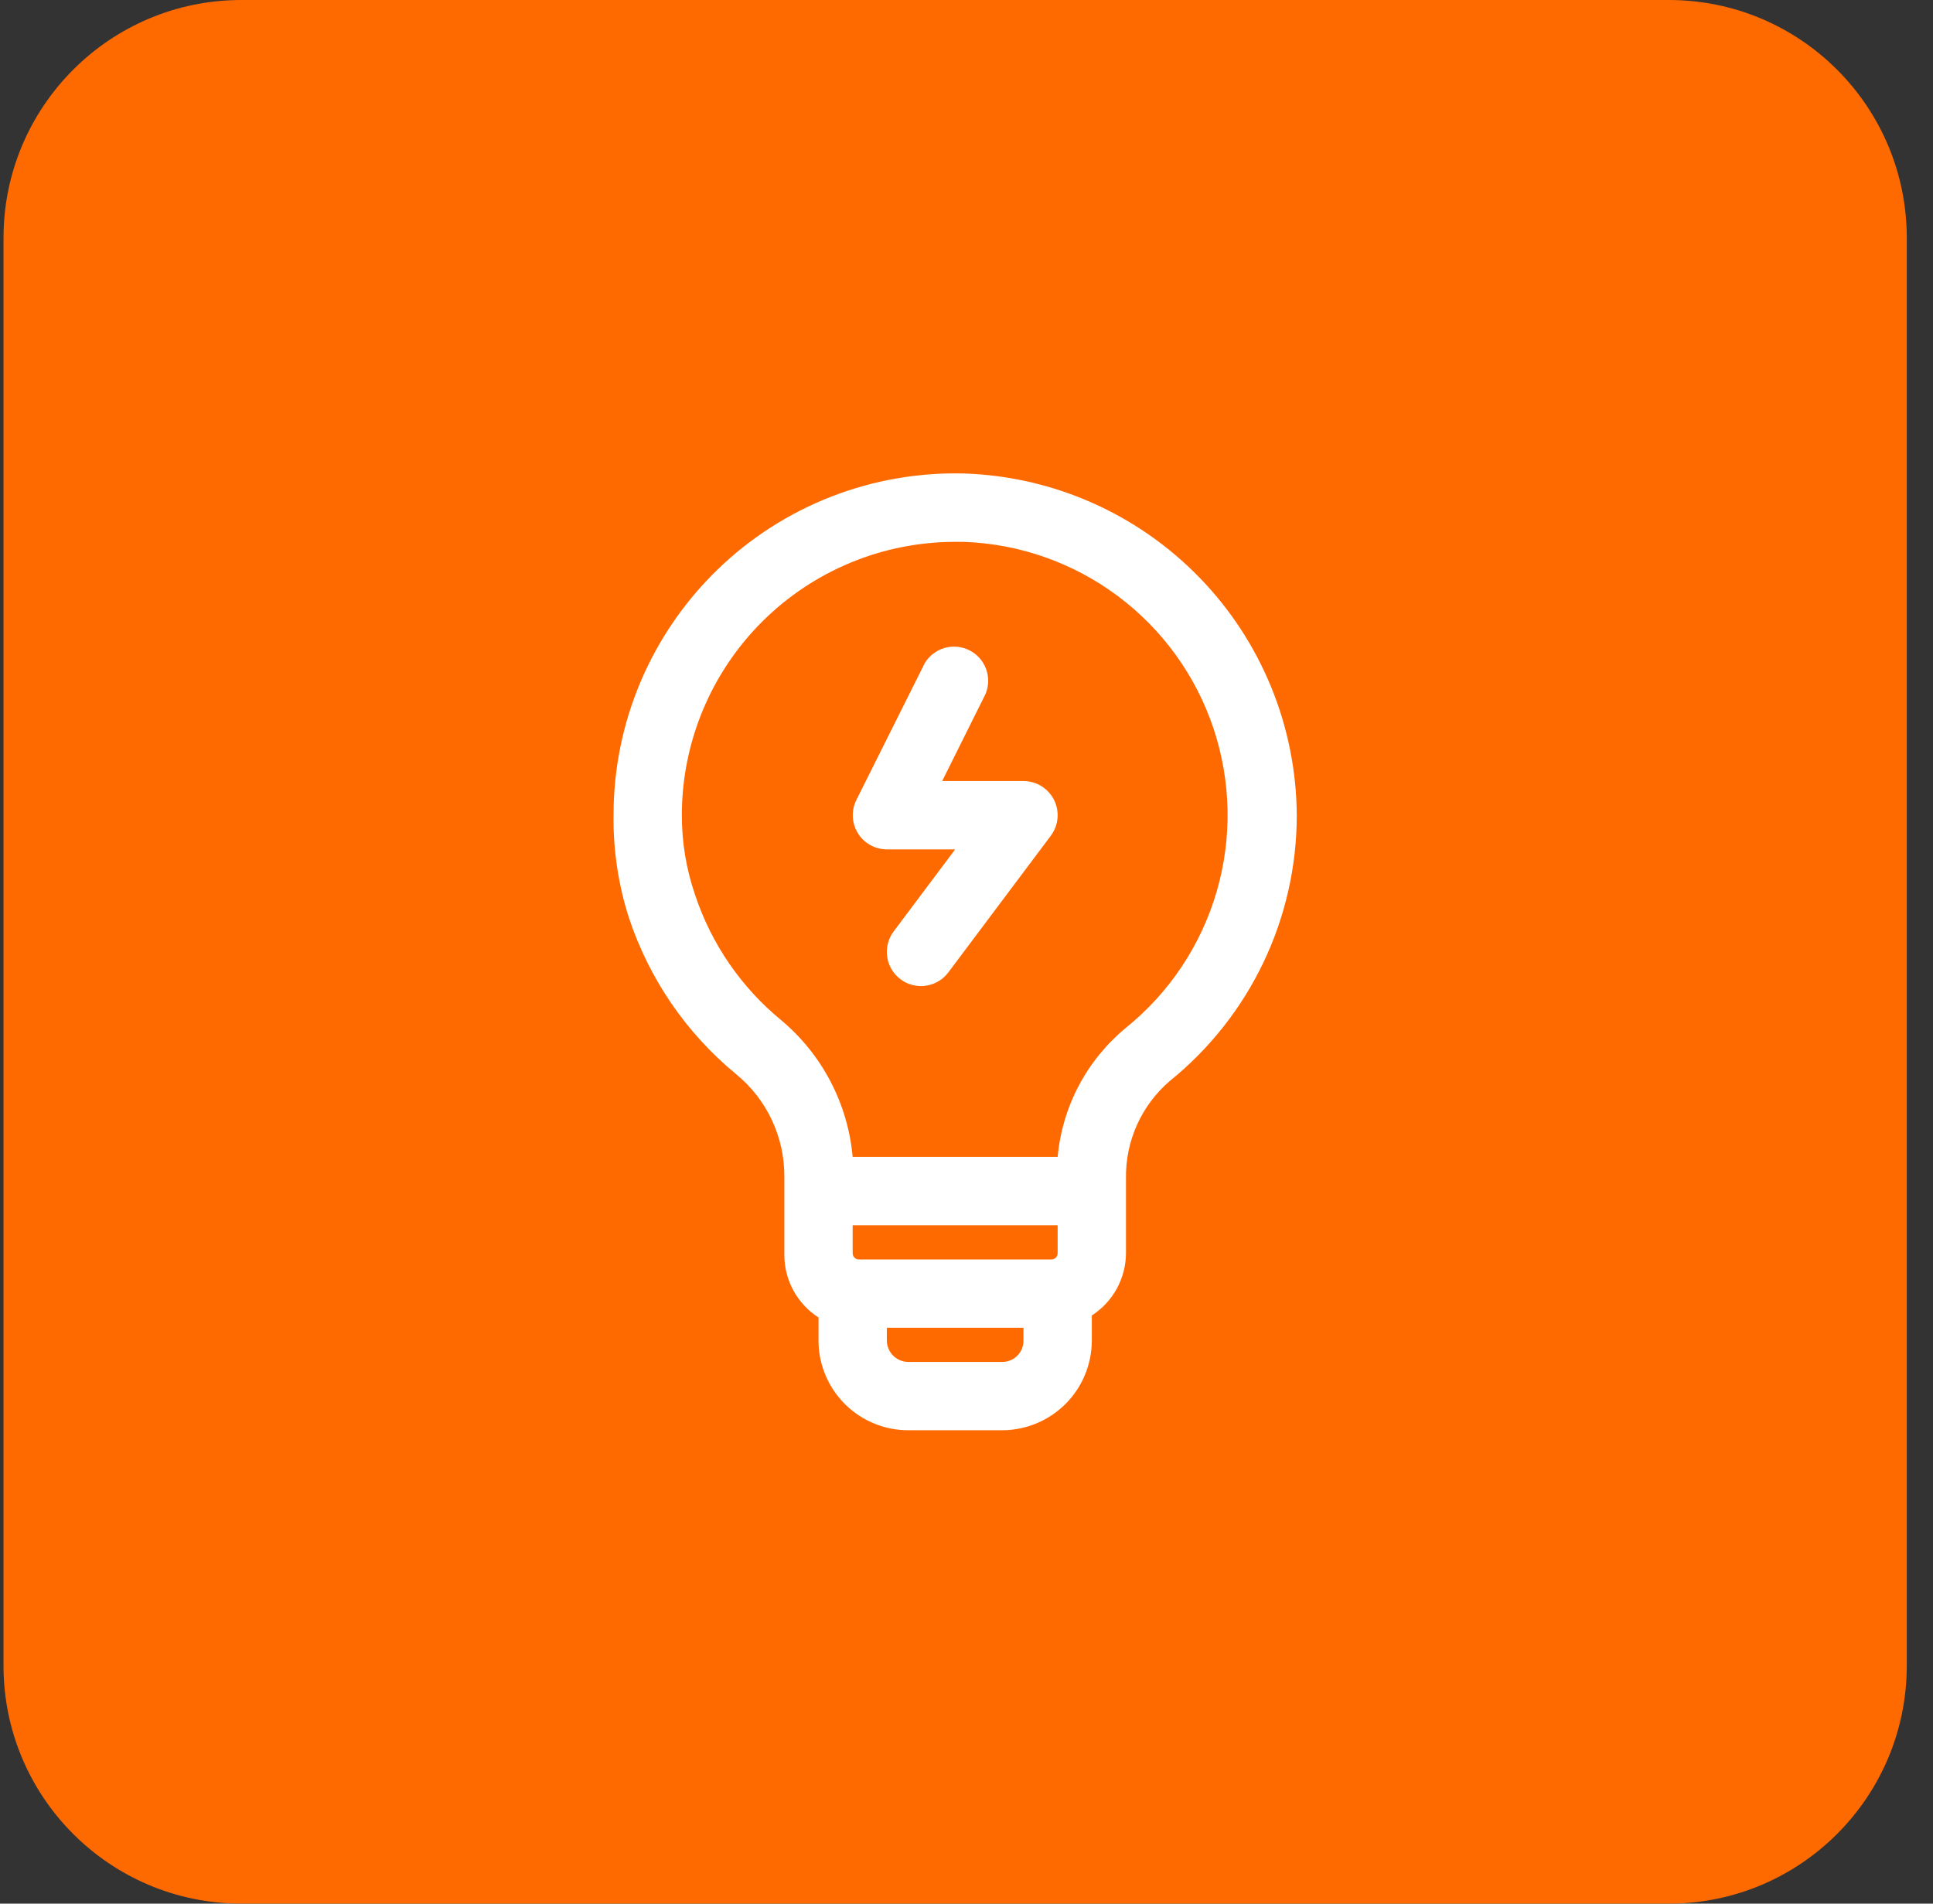
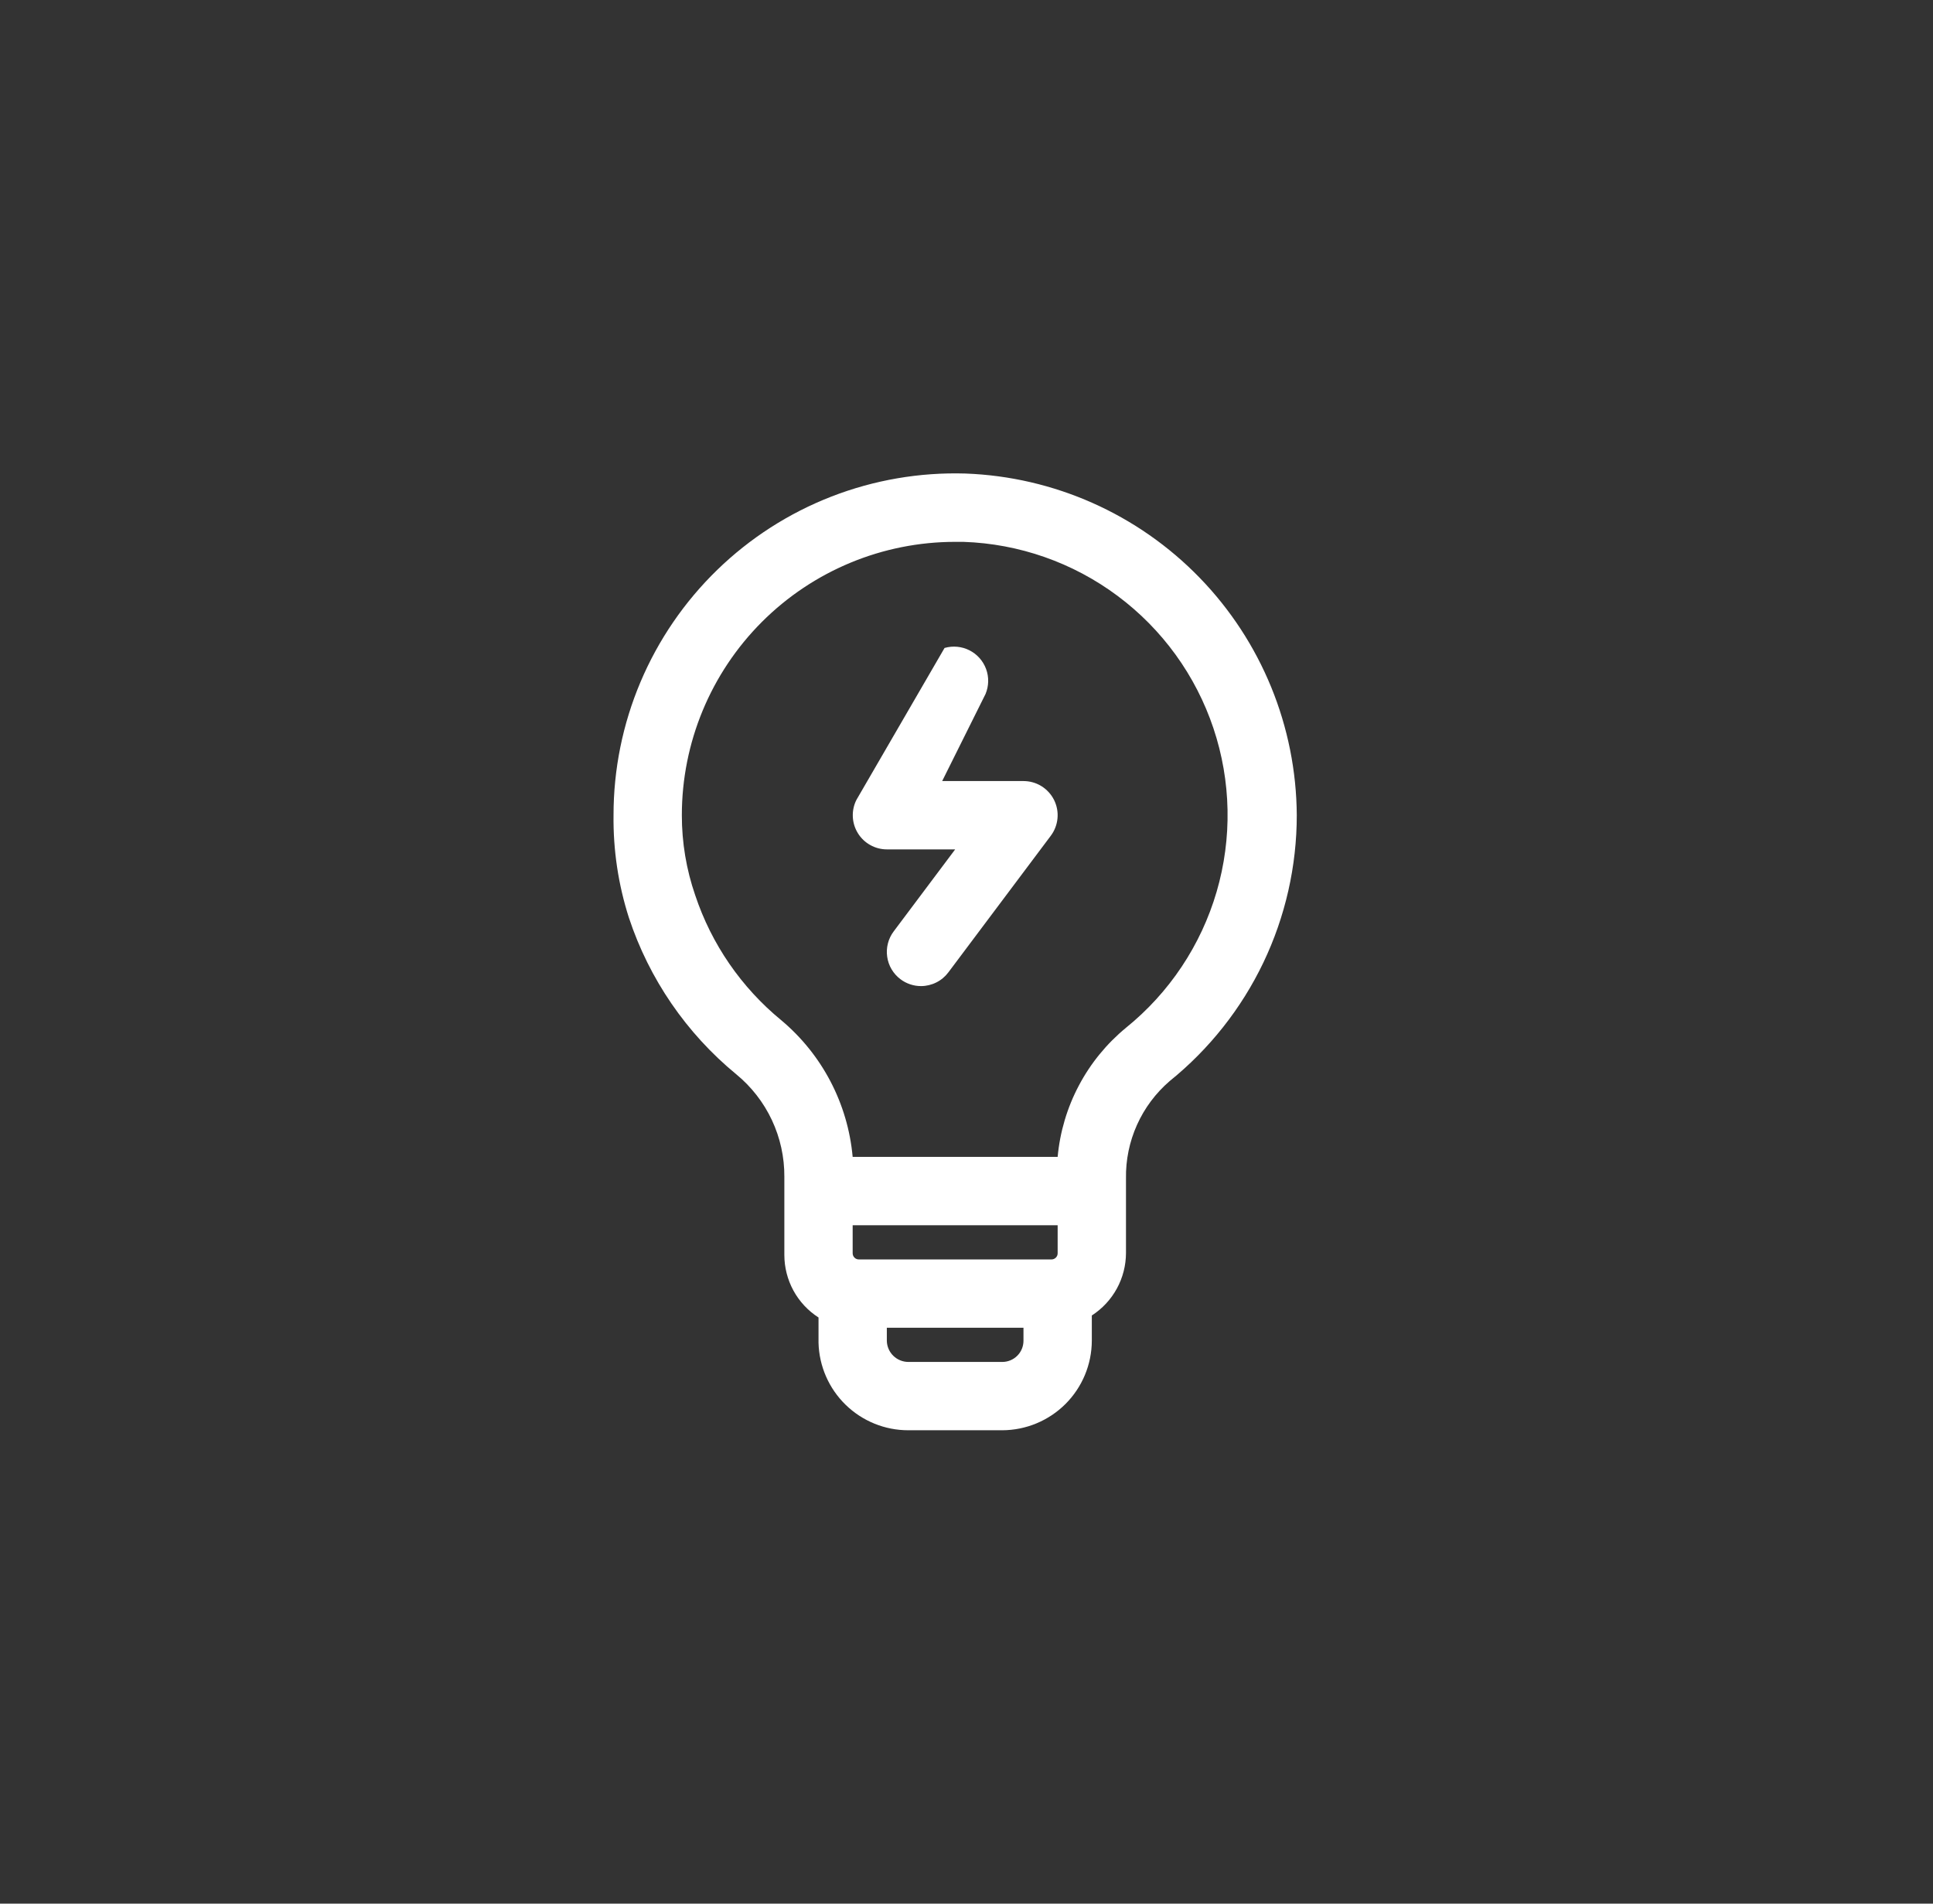
<svg xmlns="http://www.w3.org/2000/svg" width="65" height="64" viewBox="0 0 65 64" fill="none">
  <rect x="0" y="0" width="65" height="64" fill="#333333" stroke="none" />
-   <path d="M0.118 8C0.118 3.582 3.7 0 8.118 0H56.118C60.537 0 64.118 3.582 64.118 8V56C64.118 60.418 60.537 64 56.118 64H8.118C3.7 64 0.118 60.418 0.118 56V8Z" fill="#FE6A00" />
  <path d="M32.463 15.92C30.926 15.874 29.395 16.137 27.961 16.693C26.527 17.25 25.22 18.089 24.117 19.16C23.013 20.232 22.136 21.514 21.537 22.93C20.938 24.347 20.63 25.869 20.631 27.407C20.617 28.577 20.791 29.74 21.148 30.854C21.829 32.913 23.08 34.737 24.755 36.115C25.265 36.533 25.675 37.059 25.955 37.655C26.235 38.251 26.379 38.903 26.375 39.562V42.192C26.375 42.611 26.481 43.022 26.681 43.39C26.882 43.757 27.172 44.068 27.524 44.294V45.145C27.545 45.932 27.872 46.68 28.436 47.229C29.001 47.779 29.757 48.086 30.545 48.085H33.704C34.501 48.082 35.265 47.764 35.829 47.201C36.393 46.637 36.711 45.873 36.714 45.076V44.226C37.066 43.999 37.355 43.688 37.556 43.321C37.757 42.953 37.862 42.542 37.863 42.123V39.619C37.852 38.999 37.979 38.384 38.233 37.818C38.487 37.252 38.863 36.749 39.333 36.345C40.667 35.268 41.743 33.907 42.483 32.361C43.222 30.814 43.606 29.122 43.606 27.407C43.588 24.426 42.418 21.566 40.342 19.426C38.266 17.285 35.443 16.029 32.463 15.92ZM35.565 41.193V42.123C35.567 42.152 35.562 42.181 35.552 42.209C35.541 42.236 35.525 42.261 35.505 42.281C35.484 42.302 35.459 42.318 35.432 42.328C35.405 42.339 35.376 42.343 35.347 42.342H28.891C28.861 42.343 28.832 42.339 28.805 42.328C28.778 42.318 28.753 42.302 28.733 42.281C28.712 42.261 28.696 42.236 28.686 42.209C28.675 42.181 28.671 42.152 28.672 42.123V41.193H35.565ZM34.416 45.076C34.416 45.265 34.341 45.446 34.208 45.579C34.074 45.713 33.893 45.788 33.704 45.788H30.545C30.355 45.788 30.173 45.713 30.037 45.58C29.902 45.447 29.824 45.266 29.821 45.076V44.639H34.416V45.076ZM37.863 34.553C37.212 35.089 36.673 35.748 36.279 36.494C35.884 37.239 35.642 38.056 35.565 38.895H28.672C28.511 37.106 27.648 35.454 26.271 34.3C24.929 33.2 23.925 31.742 23.377 30.096C23.078 29.231 22.927 28.322 22.928 27.407C22.928 24.97 23.897 22.633 25.62 20.909C27.344 19.186 29.681 18.217 32.119 18.217H32.394C34.268 18.279 36.078 18.913 37.581 20.034C39.084 21.154 40.209 22.707 40.804 24.485C41.399 26.263 41.437 28.18 40.911 29.98C40.385 31.779 39.321 33.375 37.863 34.553Z" fill="white" />
-   <path d="M34.416 26.259H31.682L33.141 23.33C33.252 23.062 33.259 22.762 33.158 22.49C33.057 22.218 32.858 21.994 32.599 21.863C32.34 21.732 32.041 21.704 31.762 21.784C31.484 21.864 31.246 22.047 31.096 22.296L28.799 26.891C28.71 27.066 28.669 27.26 28.677 27.456C28.685 27.651 28.743 27.842 28.846 28.009C28.948 28.176 29.091 28.314 29.262 28.409C29.433 28.505 29.625 28.556 29.821 28.556H32.119L30.051 31.314C29.96 31.434 29.894 31.572 29.857 31.718C29.82 31.864 29.811 32.016 29.833 32.165C29.854 32.315 29.904 32.458 29.981 32.588C30.058 32.718 30.16 32.831 30.281 32.922C30.479 33.071 30.721 33.152 30.97 33.152C31.148 33.152 31.324 33.11 31.484 33.03C31.643 32.951 31.782 32.835 31.889 32.692L35.335 28.097C35.463 27.926 35.541 27.723 35.56 27.511C35.58 27.298 35.539 27.085 35.444 26.894C35.348 26.703 35.202 26.543 35.02 26.43C34.839 26.318 34.63 26.259 34.416 26.259Z" fill="white" />
+   <path d="M34.416 26.259H31.682L33.141 23.33C33.252 23.062 33.259 22.762 33.158 22.49C33.057 22.218 32.858 21.994 32.599 21.863C32.34 21.732 32.041 21.704 31.762 21.784L28.799 26.891C28.71 27.066 28.669 27.26 28.677 27.456C28.685 27.651 28.743 27.842 28.846 28.009C28.948 28.176 29.091 28.314 29.262 28.409C29.433 28.505 29.625 28.556 29.821 28.556H32.119L30.051 31.314C29.96 31.434 29.894 31.572 29.857 31.718C29.82 31.864 29.811 32.016 29.833 32.165C29.854 32.315 29.904 32.458 29.981 32.588C30.058 32.718 30.16 32.831 30.281 32.922C30.479 33.071 30.721 33.152 30.97 33.152C31.148 33.152 31.324 33.11 31.484 33.03C31.643 32.951 31.782 32.835 31.889 32.692L35.335 28.097C35.463 27.926 35.541 27.723 35.56 27.511C35.58 27.298 35.539 27.085 35.444 26.894C35.348 26.703 35.202 26.543 35.02 26.43C34.839 26.318 34.63 26.259 34.416 26.259Z" fill="white" />
</svg>